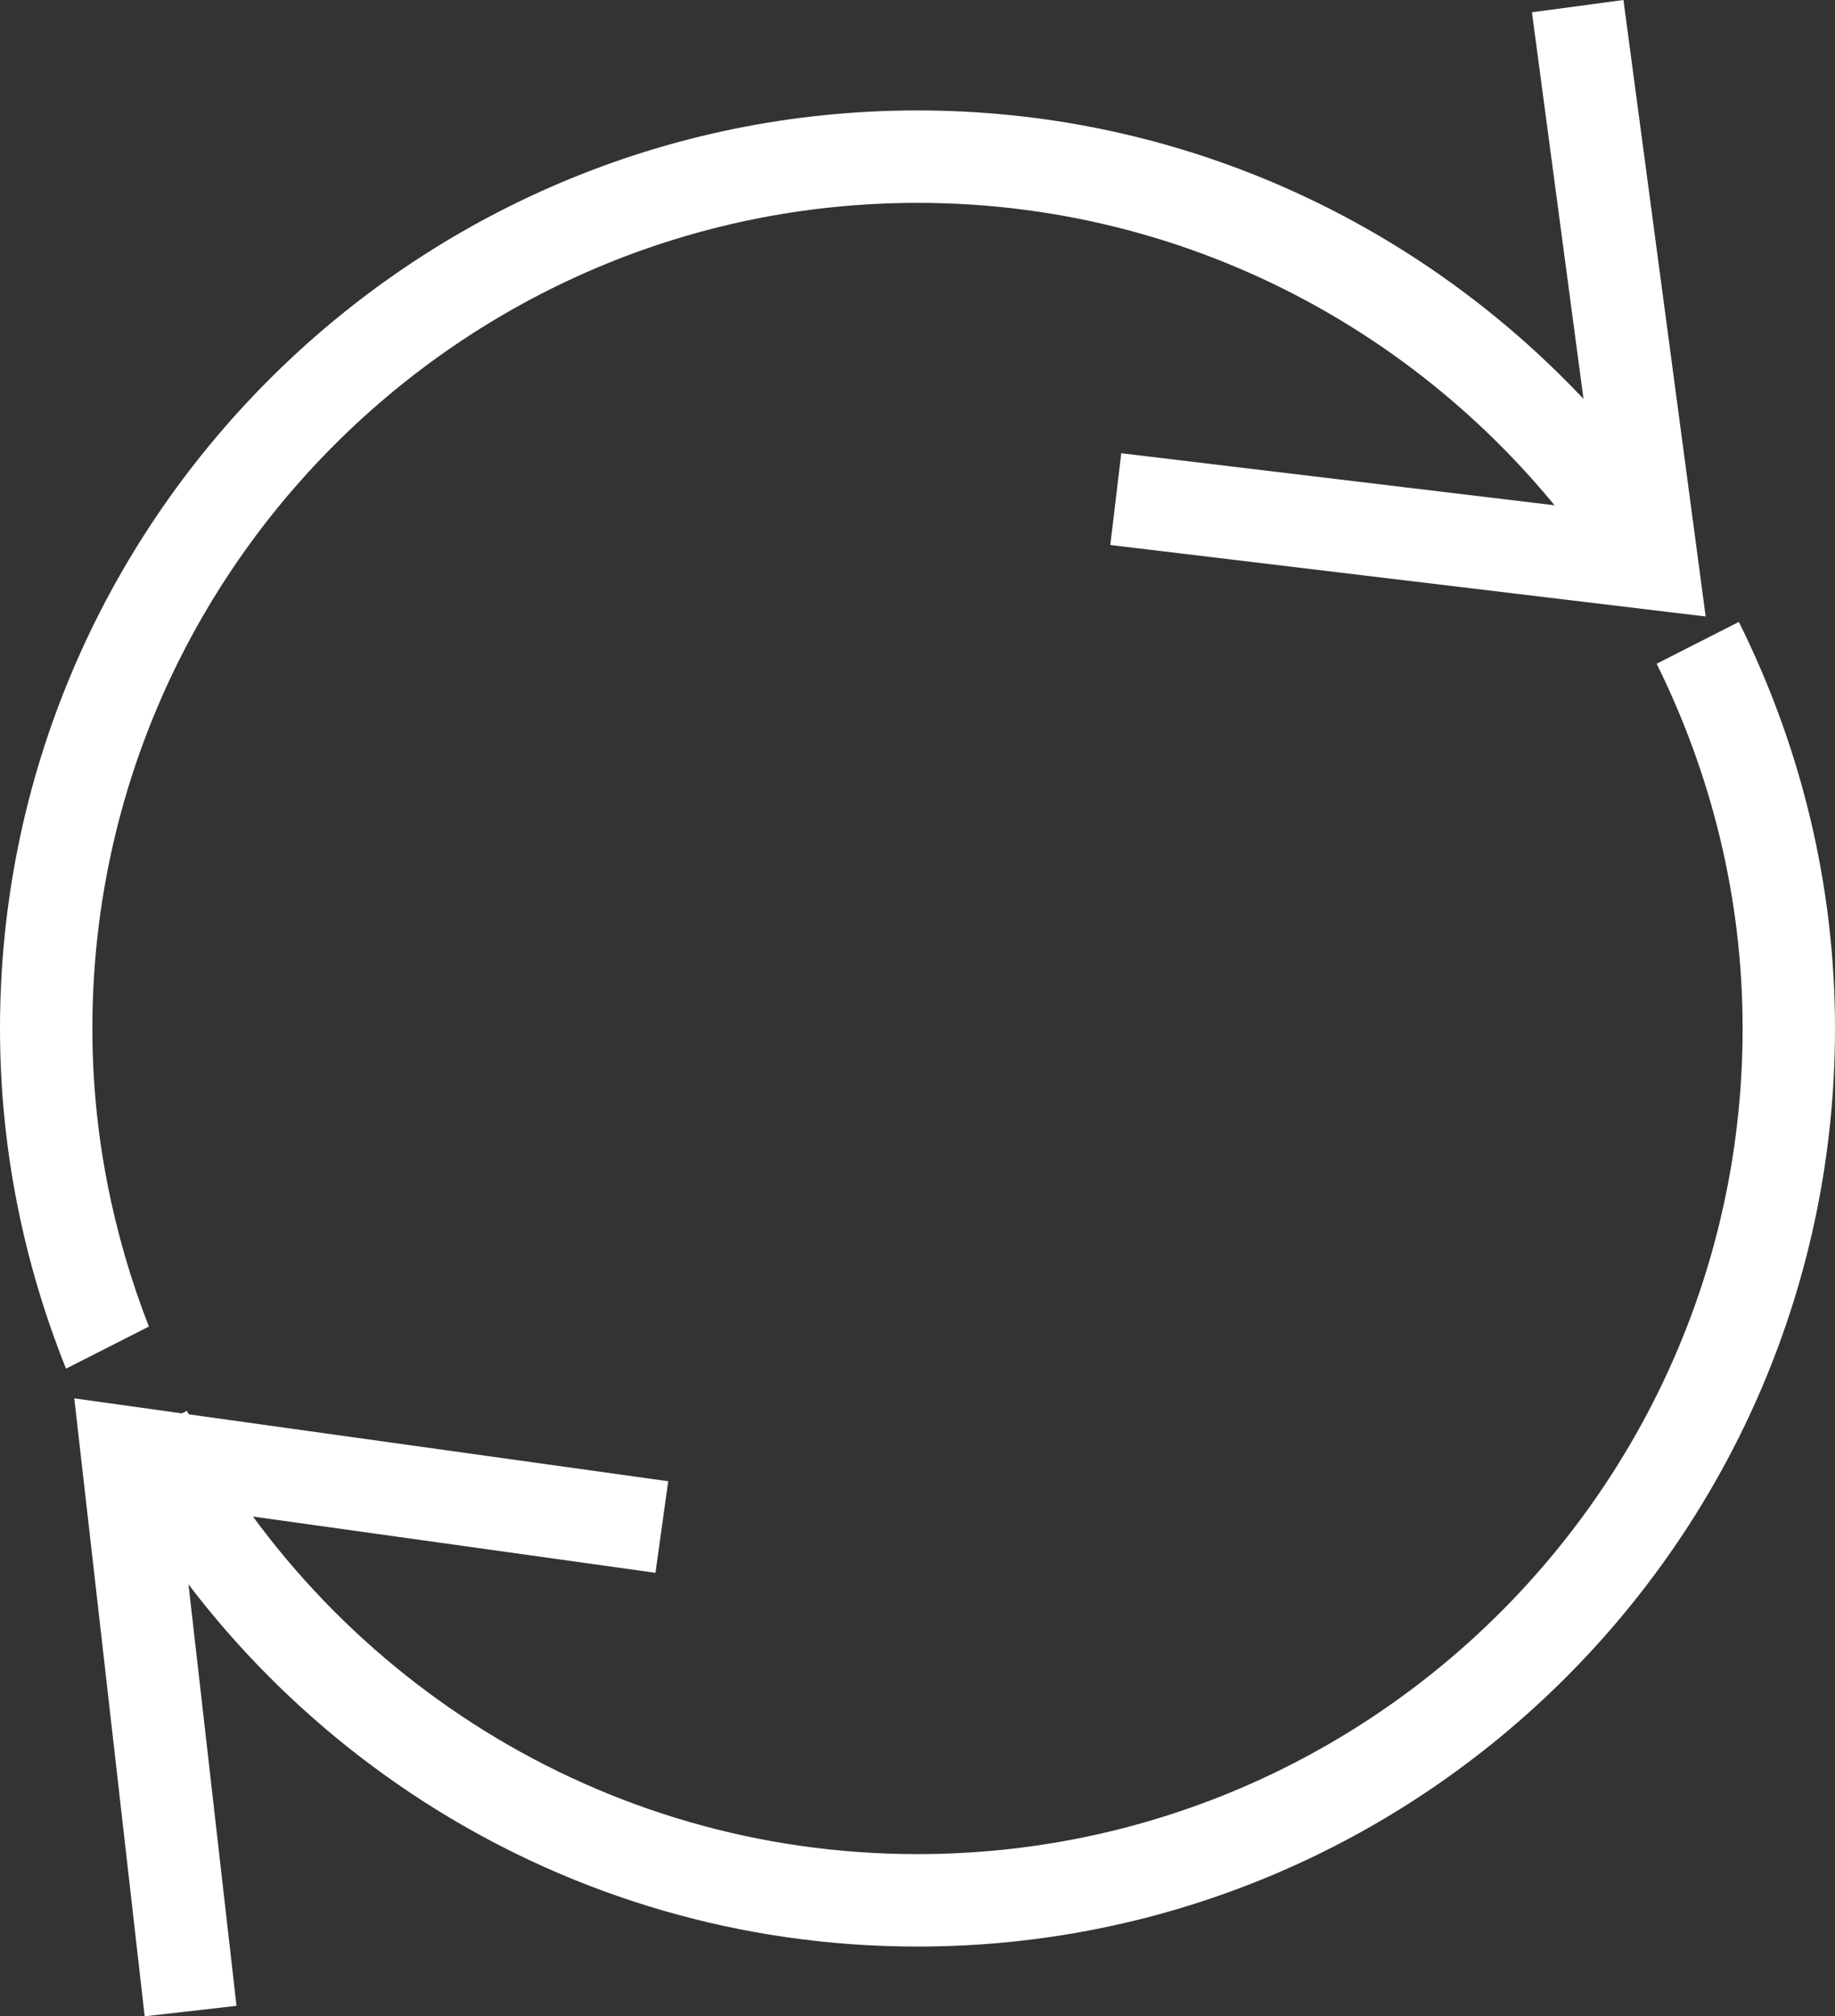
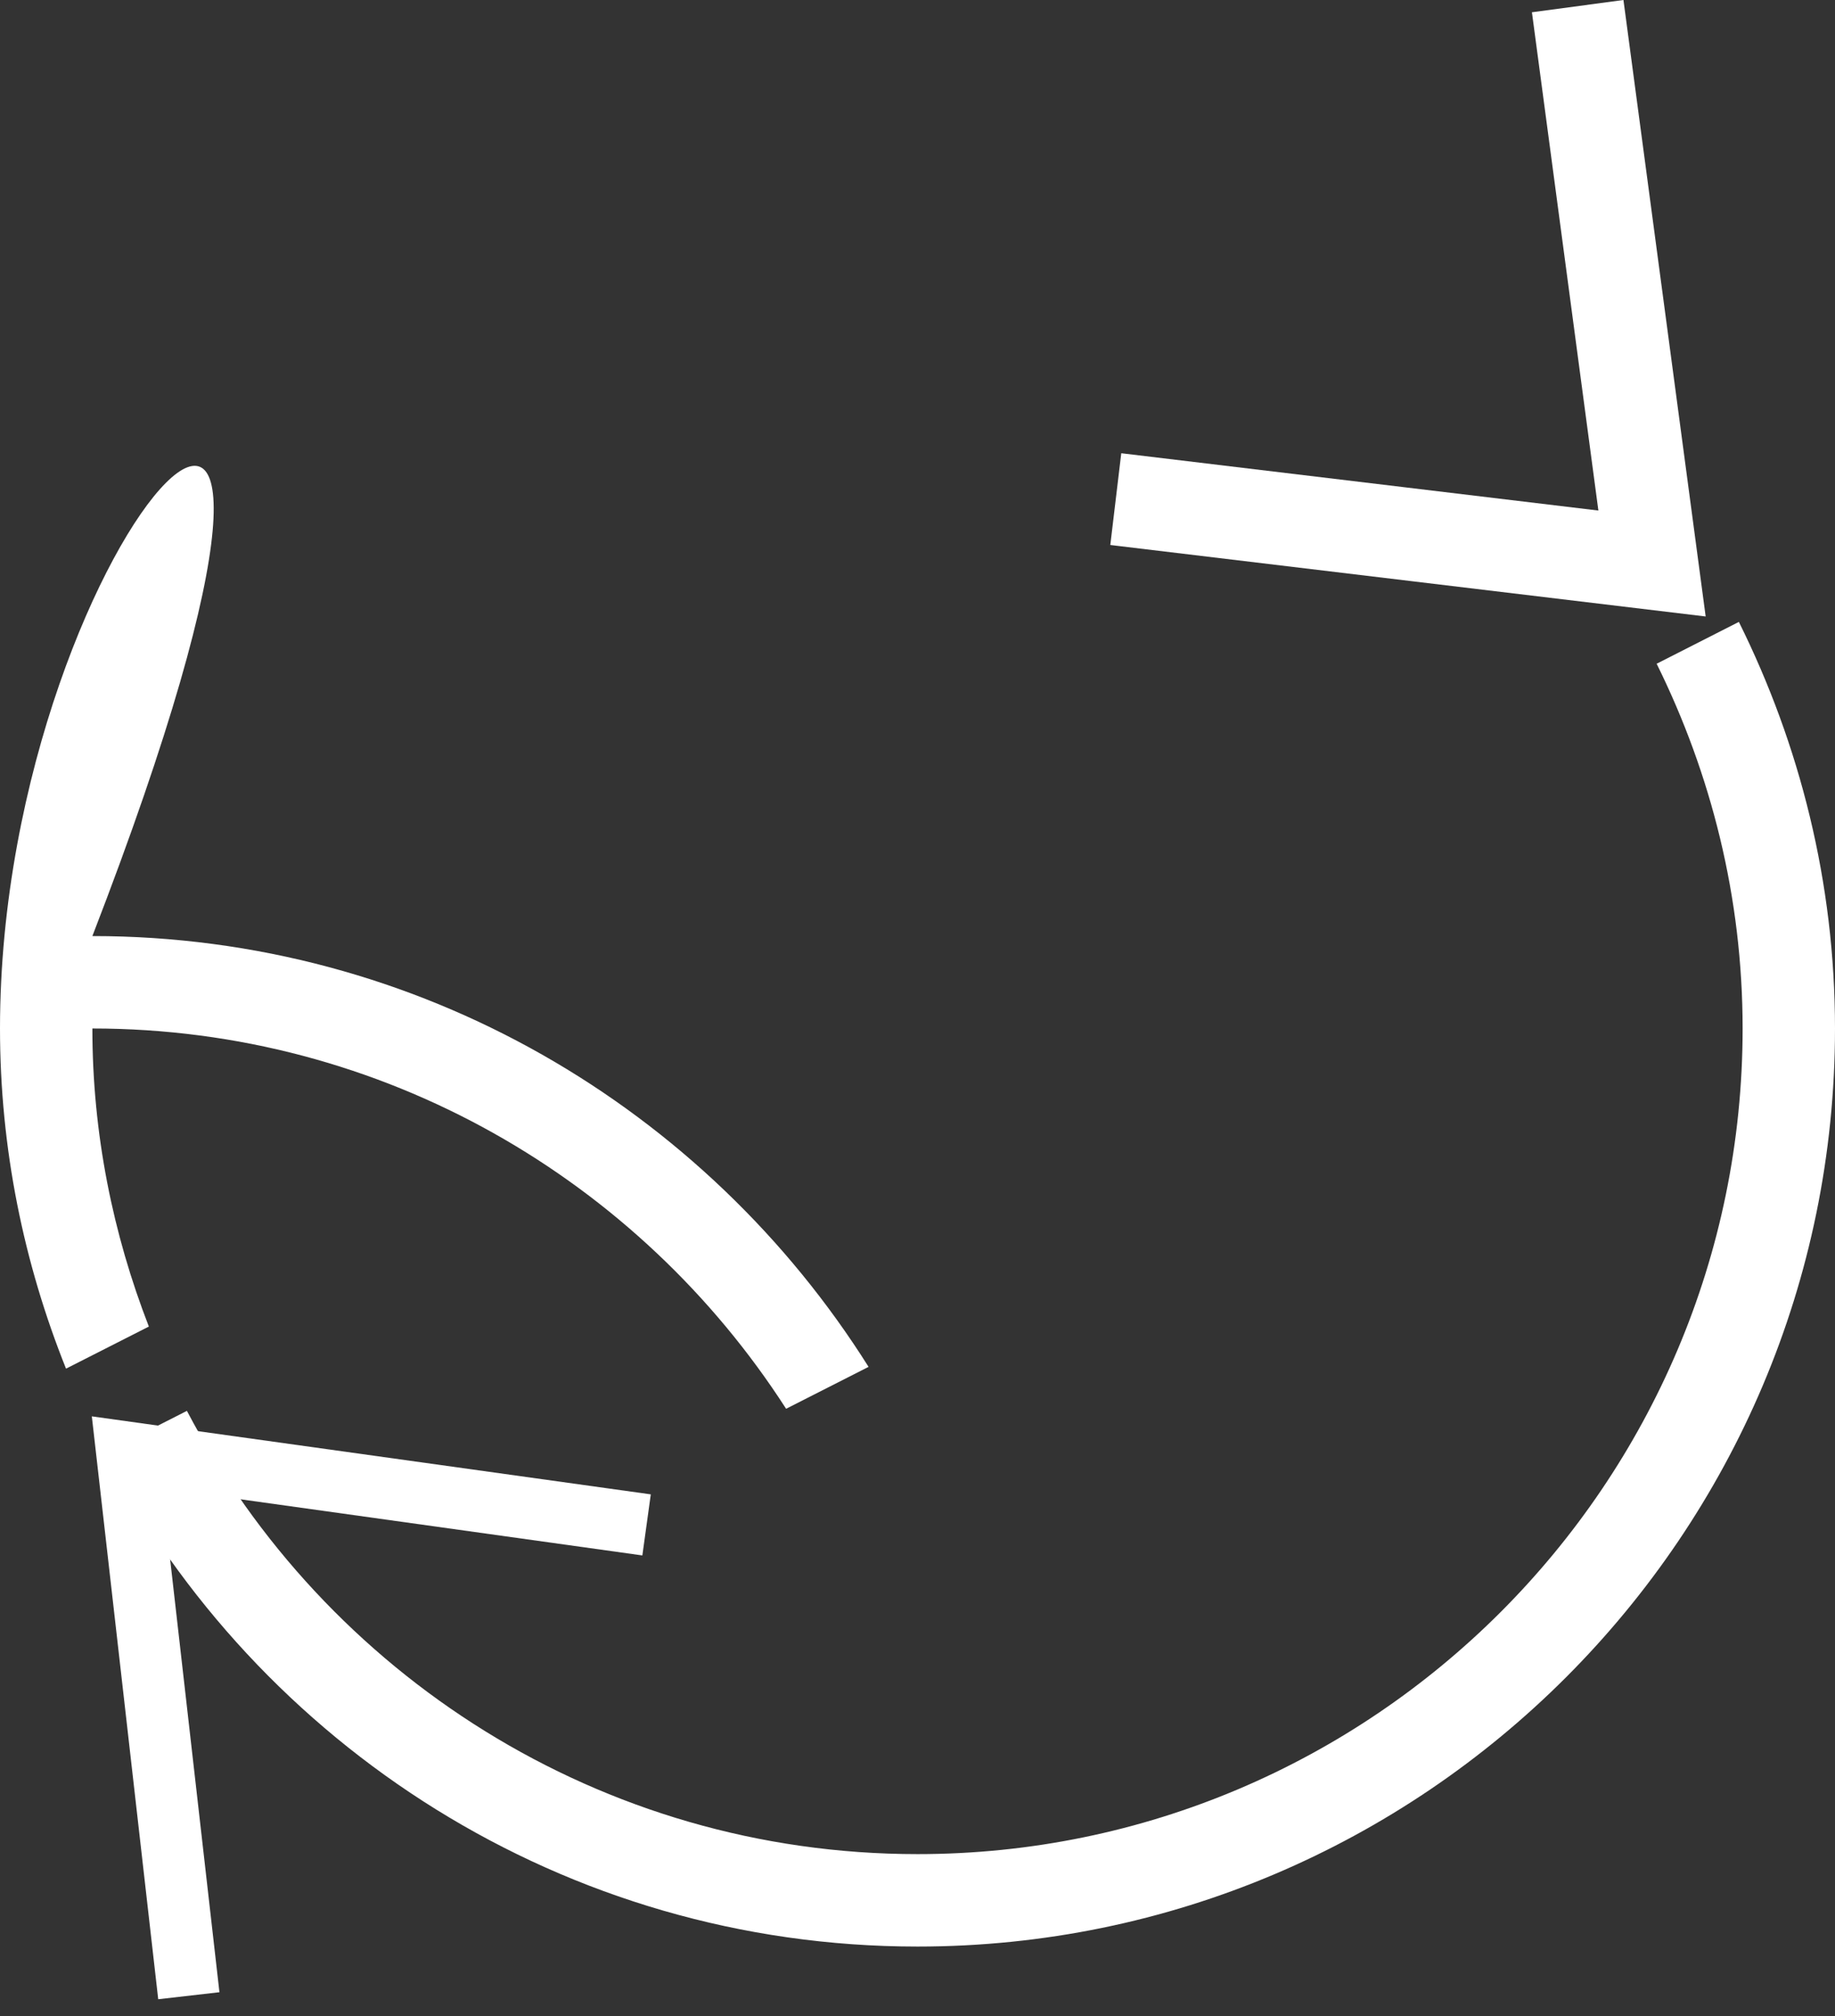
<svg xmlns="http://www.w3.org/2000/svg" version="1.1" id="Layer_1" x="0px" y="0px" width="29.795px" height="32.72px" viewBox="0 0 29.795 32.72" enable-background="new 0 0 29.795 32.72" xml:space="preserve">
  <rect x="0" y="0" width="29.795" height="32.72" fill="#333333" stroke="none" />
  <g>
-     <path fill="#FFFFFF" d="M1.5,16.69c0-7.388,6.01-13.398,13.398-13.398c4.725,0,8.878,2.465,11.264,6.171l1.339-0.68   c-2.639-4.191-7.295-6.991-12.603-6.991C6.683,1.792,0,8.476,0,16.69c0,1.951,0.387,3.811,1.072,5.52l1.345-0.683   C1.833,20.024,1.5,18.397,1.5,16.69z" />
+     <path fill="#FFFFFF" d="M1.5,16.69c4.725,0,8.878,2.465,11.264,6.171l1.339-0.68   c-2.639-4.191-7.295-6.991-12.603-6.991C6.683,1.792,0,8.476,0,16.69c0,1.951,0.387,3.811,1.072,5.52l1.345-0.683   C1.833,20.024,1.5,18.397,1.5,16.69z" />
    <path fill="#FFFFFF" d="M26.899,10.771c0.885,1.788,1.396,3.793,1.396,5.919c0,7.388-6.01,13.398-13.397,13.398   c-5.148,0-9.621-2.923-11.863-7.193l-1.336,0.679c2.491,4.756,7.468,8.014,13.199,8.014c8.214,0,14.897-6.683,14.897-14.898   c0-2.371-0.571-4.606-1.561-6.598L26.899,10.771z" />
    <g>
      <g>
        <polygon fill="#FFFFFF" points="1.491,22.984 10.567,24.25 10.43,25.241 2.631,24.152 3.563,32.329 2.569,32.443    " />
-         <path fill="#FFFFFF" d="M2.349,32.72L1.206,22.692l9.644,1.345l-0.207,1.486l-7.727-1.079L3.84,32.55L2.349,32.72z M1.776,23.276     l1.013,8.89l0.497-0.057l-0.94-8.249l7.871,1.098l0.069-0.496L1.776,23.276z" />
      </g>
    </g>
    <g>
      <g>
        <polygon fill="#FFFFFF" points="27.404,9.717 18.305,8.625 18.424,7.632 26.242,8.571 25.154,0.413 26.145,0.281    " />
        <path fill="#FFFFFF" d="M27.695,10.004l-9.667-1.16l0.178-1.489l7.747,0.93l-1.079-8.086L26.36,0L27.695,10.004z M18.583,8.407     l8.53,1.023L25.93,0.562l-0.496,0.066l1.099,8.229l-7.89-0.947L18.583,8.407z" />
      </g>
    </g>
  </g>
</svg>